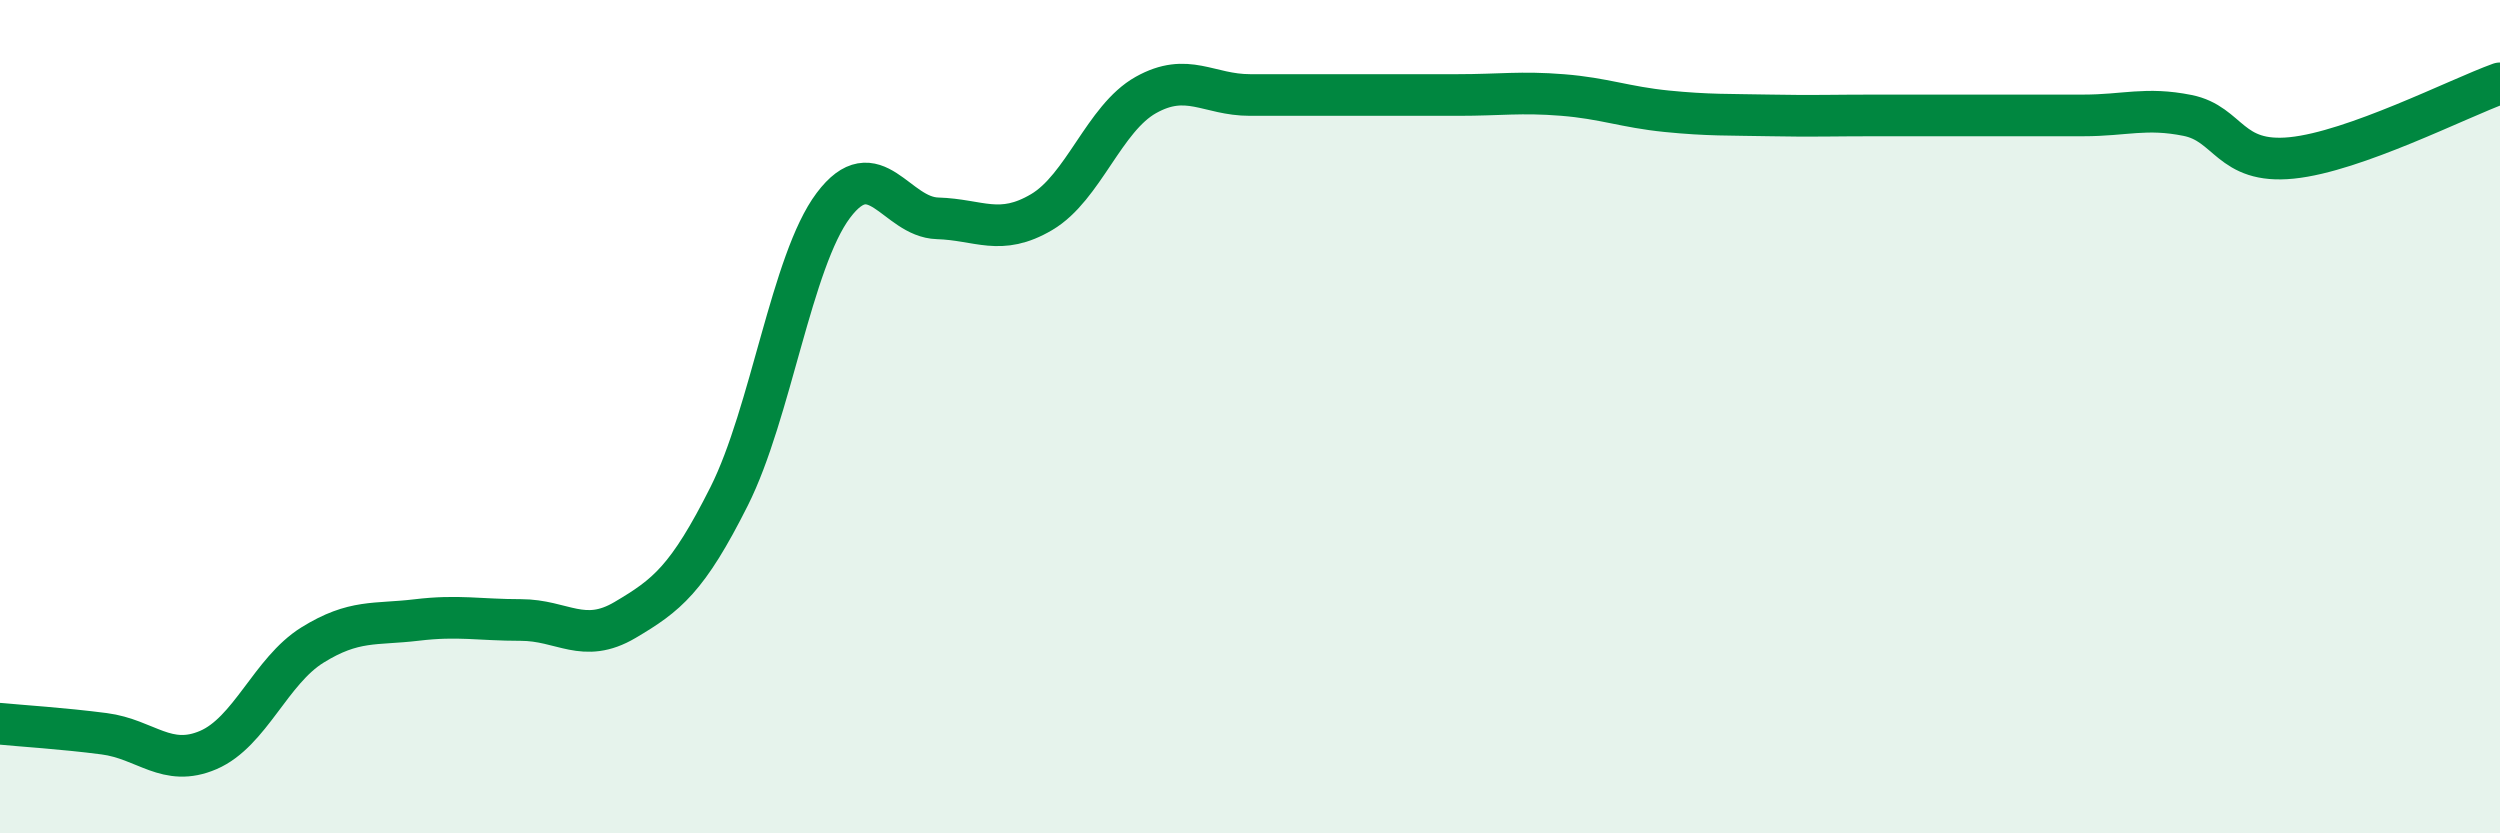
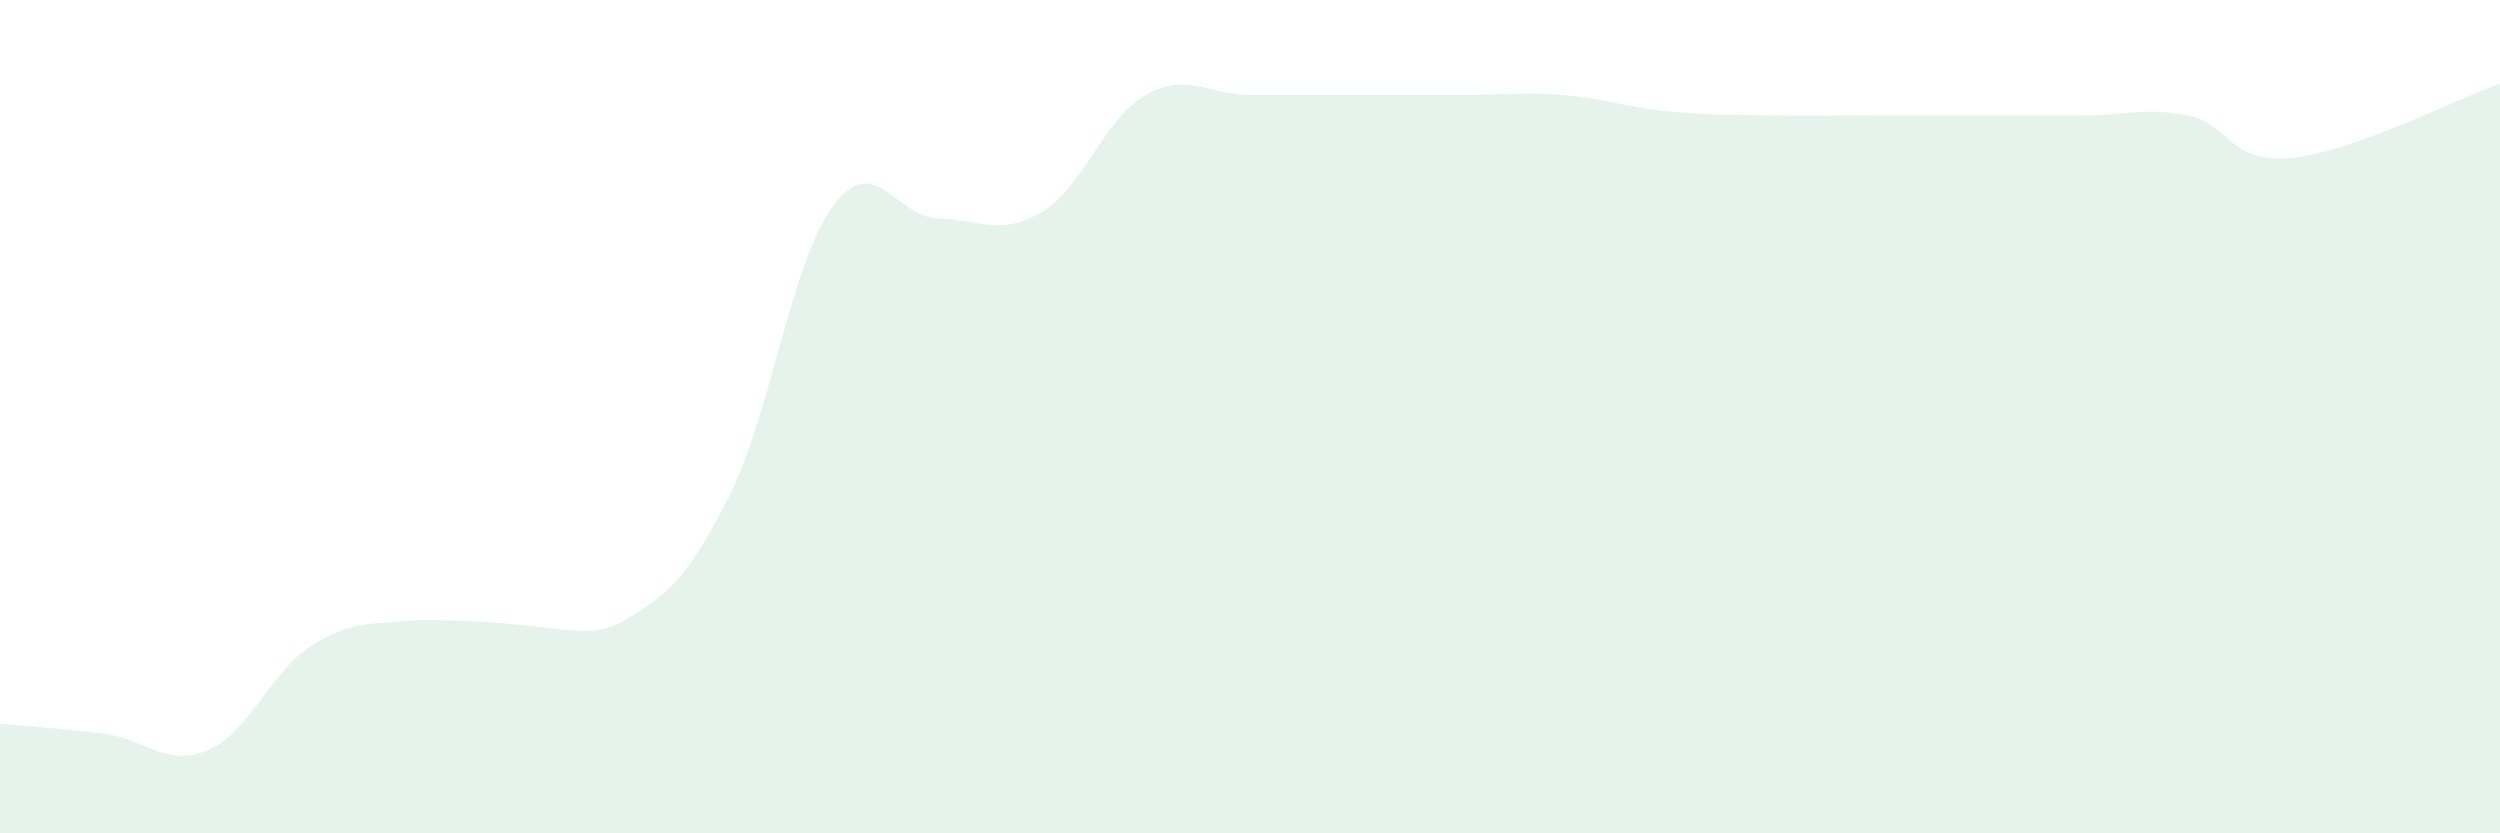
<svg xmlns="http://www.w3.org/2000/svg" width="60" height="20" viewBox="0 0 60 20">
-   <path d="M 0,17.37 C 0.5,17.42 1.5,17.48 2.5,17.61 C 3.5,17.74 4,18.43 5,18 C 6,17.57 6.5,16.1 7.5,15.48 C 8.5,14.86 9,15 10,14.88 C 11,14.76 11.5,14.88 12.5,14.88 C 13.5,14.88 14,15.47 15,14.88 C 16,14.29 16.5,13.9 17.5,11.91 C 18.5,9.92 19,6.26 20,4.93 C 21,3.6 21.5,5.21 22.5,5.24 C 23.5,5.27 24,5.68 25,5.09 C 26,4.5 26.5,2.84 27.5,2.28 C 28.5,1.72 29,2.28 30,2.28 C 31,2.28 31.5,2.28 32.5,2.28 C 33.5,2.28 34,2.28 35,2.28 C 36,2.28 36.5,2.2 37.5,2.28 C 38.5,2.36 39,2.57 40,2.67 C 41,2.77 41.5,2.75 42.5,2.77 C 43.5,2.79 44,2.77 45,2.77 C 46,2.77 46.5,2.77 47.5,2.77 C 48.5,2.77 49,2.77 50,2.77 C 51,2.77 51.5,2.57 52.5,2.77 C 53.5,2.97 53.5,3.94 55,3.79 C 56.5,3.64 59,2.36 60,2L60 20L0 20Z" fill="#008740" opacity="0.1" stroke-linecap="round" stroke-linejoin="round" />
-   <path d="M 0,17.37 C 0.5,17.42 1.5,17.48 2.5,17.61 C 3.5,17.74 4,18.43 5,18 C 6,17.57 6.5,16.1 7.5,15.48 C 8.5,14.86 9,15 10,14.88 C 11,14.76 11.5,14.88 12.5,14.88 C 13.5,14.88 14,15.47 15,14.88 C 16,14.29 16.5,13.9 17.5,11.91 C 18.5,9.92 19,6.26 20,4.93 C 21,3.6 21.5,5.21 22.5,5.24 C 23.5,5.27 24,5.68 25,5.09 C 26,4.5 26.5,2.84 27.5,2.28 C 28.5,1.72 29,2.28 30,2.28 C 31,2.28 31.5,2.28 32.5,2.28 C 33.5,2.28 34,2.28 35,2.28 C 36,2.28 36.5,2.2 37.5,2.28 C 38.5,2.36 39,2.57 40,2.67 C 41,2.77 41.5,2.75 42.5,2.77 C 43.5,2.79 44,2.77 45,2.77 C 46,2.77 46.5,2.77 47.5,2.77 C 48.5,2.77 49,2.77 50,2.77 C 51,2.77 51.5,2.57 52.5,2.77 C 53.5,2.97 53.5,3.94 55,3.79 C 56.5,3.64 59,2.36 60,2" stroke="#008740" stroke-width="1" fill="none" stroke-linecap="round" stroke-linejoin="round" />
+   <path d="M 0,17.37 C 0.5,17.42 1.5,17.48 2.5,17.61 C 3.5,17.74 4,18.43 5,18 C 6,17.57 6.5,16.1 7.5,15.48 C 8.5,14.86 9,15 10,14.88 C 13.5,14.88 14,15.47 15,14.88 C 16,14.29 16.5,13.9 17.5,11.91 C 18.5,9.92 19,6.26 20,4.93 C 21,3.6 21.5,5.21 22.5,5.24 C 23.5,5.27 24,5.68 25,5.09 C 26,4.5 26.5,2.84 27.5,2.28 C 28.5,1.72 29,2.28 30,2.28 C 31,2.28 31.5,2.28 32.5,2.28 C 33.5,2.28 34,2.28 35,2.28 C 36,2.28 36.5,2.2 37.5,2.28 C 38.5,2.36 39,2.57 40,2.67 C 41,2.77 41.5,2.75 42.5,2.77 C 43.5,2.79 44,2.77 45,2.77 C 46,2.77 46.5,2.77 47.5,2.77 C 48.5,2.77 49,2.77 50,2.77 C 51,2.77 51.5,2.57 52.5,2.77 C 53.5,2.97 53.5,3.94 55,3.79 C 56.5,3.64 59,2.36 60,2L60 20L0 20Z" fill="#008740" opacity="0.1" stroke-linecap="round" stroke-linejoin="round" />
</svg>